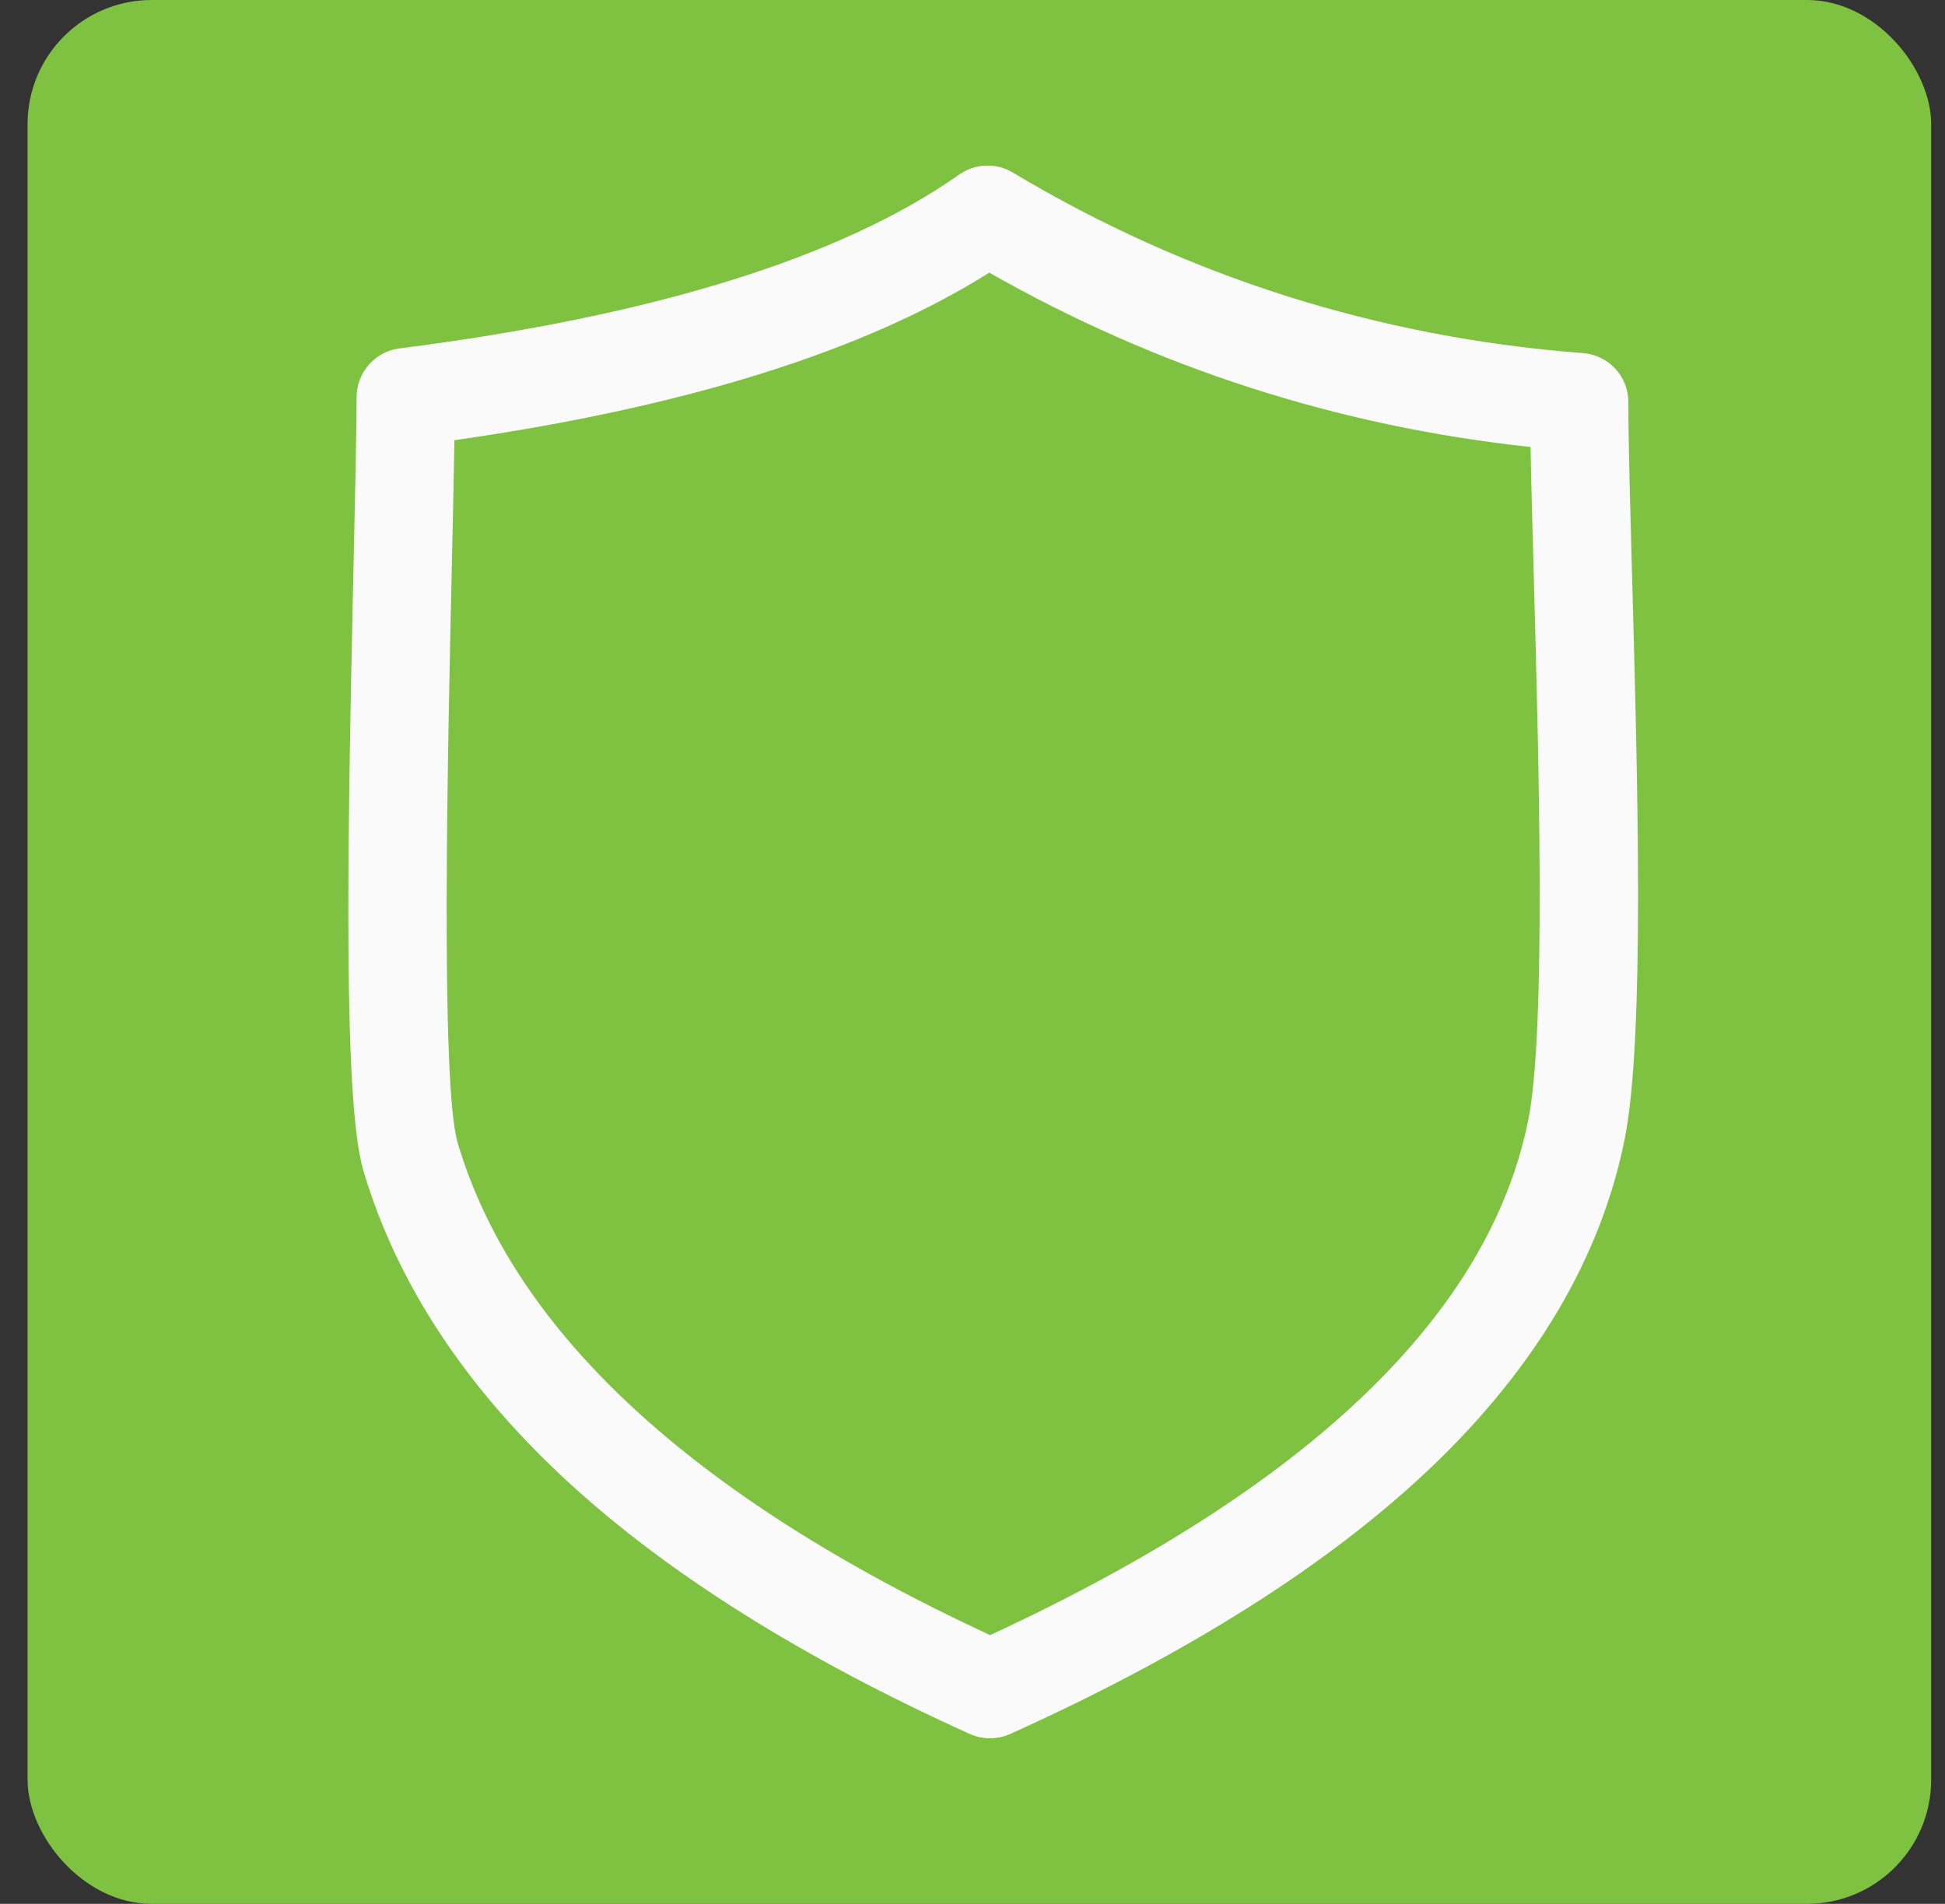
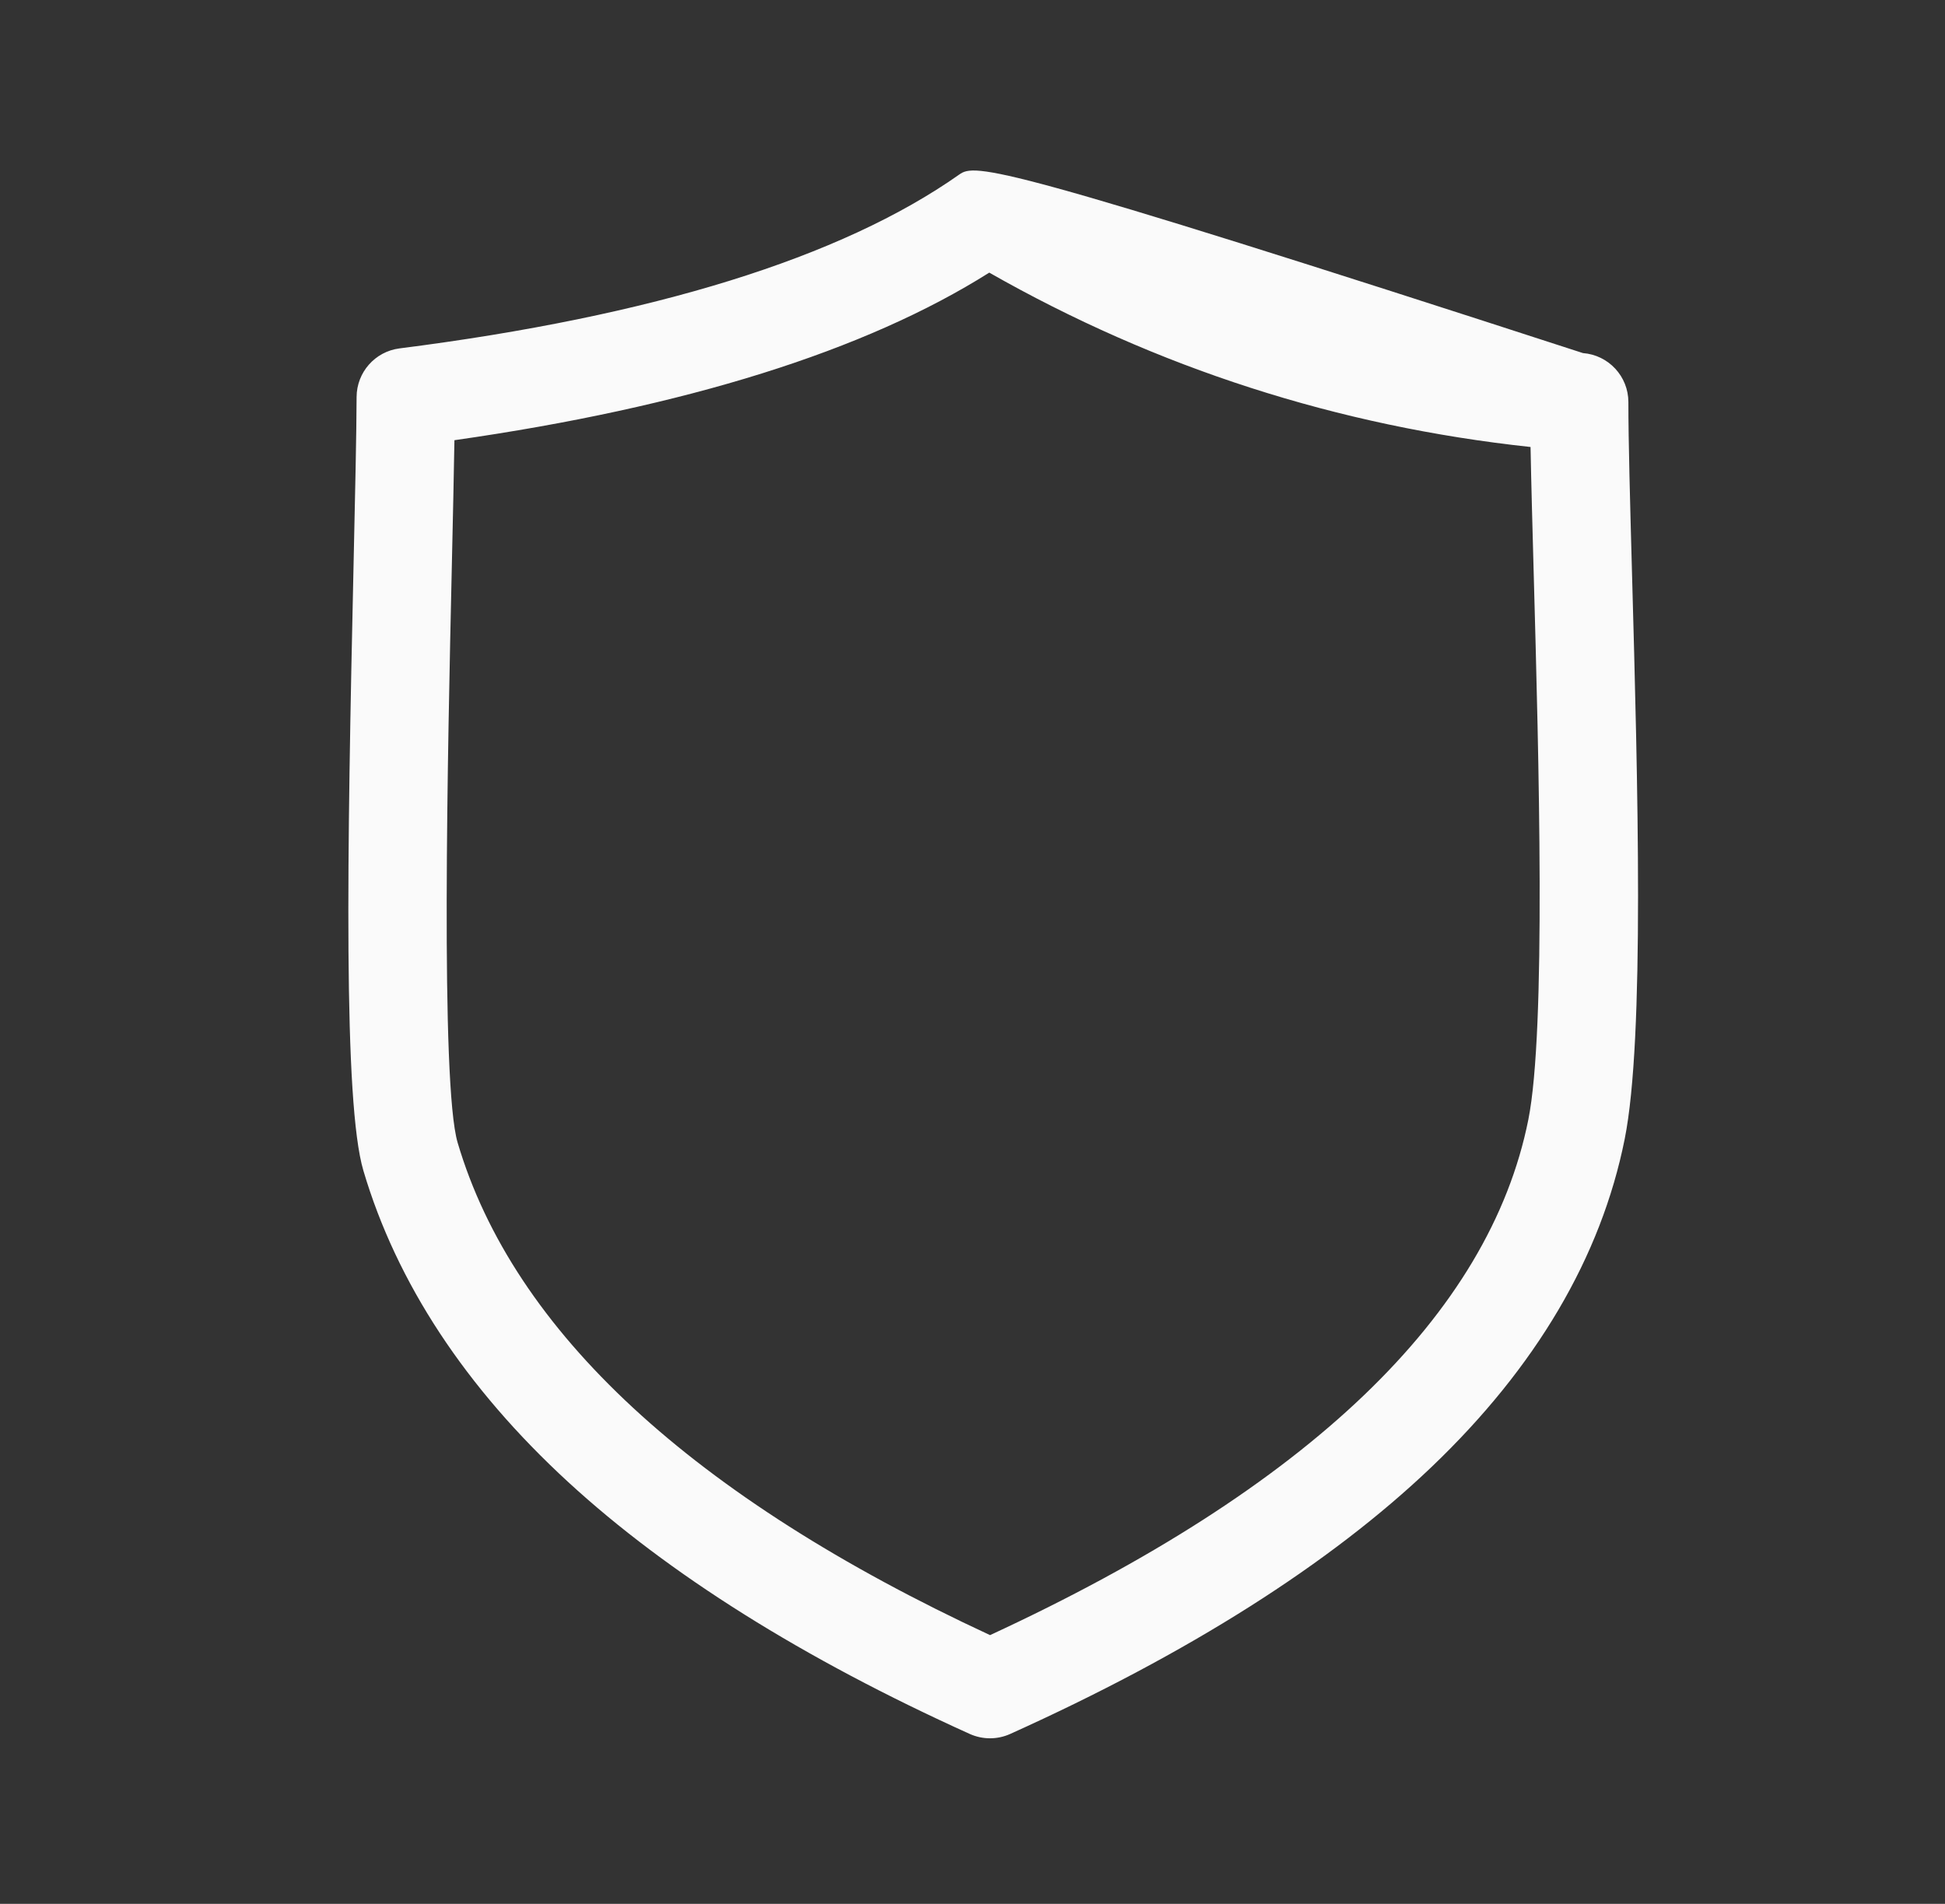
<svg xmlns="http://www.w3.org/2000/svg" width="47" height="46" viewBox="0 0 47 46" fill="none">
  <rect x="0" y="0" width="47" height="46" fill="#333333" stroke="none" />
-   <rect x="0.666" width="46" height="46" rx="3" fill="#7FC241" />
  <g clip-path="url(#clip0_210_2418)">
-     <path d="M39.437 13.856C39.39 12.139 39.349 10.655 39.349 9.715C39.349 9.094 38.87 8.578 38.251 8.531C33.318 8.156 28.682 6.688 24.474 4.169C24.071 3.927 23.564 3.946 23.18 4.217C20.328 6.226 15.777 7.639 9.654 8.418C9.063 8.493 8.619 8.996 8.617 9.592C8.614 10.503 8.581 11.952 8.544 13.631C8.386 20.676 8.295 26.641 8.781 28.284C9.584 30.997 11.251 33.53 13.734 35.812C16.15 38.032 19.414 40.079 23.434 41.895C23.59 41.965 23.756 42 23.923 42C24.09 42 24.256 41.965 24.411 41.895C28.715 39.955 32.138 37.786 34.587 35.45C37.118 33.035 38.69 30.367 39.26 27.521C39.747 25.089 39.575 18.861 39.437 13.856ZM36.931 27.055C35.988 31.763 31.613 35.951 23.924 39.507C16.736 36.172 12.408 32.171 11.059 27.61C10.639 26.19 10.82 18.055 10.918 13.684C10.944 12.529 10.967 11.481 10.981 10.636C16.57 9.838 20.909 8.478 23.905 6.587C27.945 8.887 32.337 10.301 36.985 10.8C37.001 11.67 37.031 12.741 37.063 13.921C37.183 18.288 37.365 24.886 36.931 27.055Z" fill="#FAFAFA" />
+     <path d="M39.437 13.856C39.39 12.139 39.349 10.655 39.349 9.715C39.349 9.094 38.87 8.578 38.251 8.531C24.071 3.927 23.564 3.946 23.18 4.217C20.328 6.226 15.777 7.639 9.654 8.418C9.063 8.493 8.619 8.996 8.617 9.592C8.614 10.503 8.581 11.952 8.544 13.631C8.386 20.676 8.295 26.641 8.781 28.284C9.584 30.997 11.251 33.53 13.734 35.812C16.15 38.032 19.414 40.079 23.434 41.895C23.59 41.965 23.756 42 23.923 42C24.09 42 24.256 41.965 24.411 41.895C28.715 39.955 32.138 37.786 34.587 35.45C37.118 33.035 38.69 30.367 39.26 27.521C39.747 25.089 39.575 18.861 39.437 13.856ZM36.931 27.055C35.988 31.763 31.613 35.951 23.924 39.507C16.736 36.172 12.408 32.171 11.059 27.61C10.639 26.19 10.82 18.055 10.918 13.684C10.944 12.529 10.967 11.481 10.981 10.636C16.57 9.838 20.909 8.478 23.905 6.587C27.945 8.887 32.337 10.301 36.985 10.8C37.001 11.67 37.031 12.741 37.063 13.921C37.183 18.288 37.365 24.886 36.931 27.055Z" fill="#FAFAFA" />
  </g>
  <defs>
    <clipPath id="clip0_210_2418">
      <rect width="38" height="38" fill="white" transform="translate(5 4)" />
    </clipPath>
  </defs>
</svg>